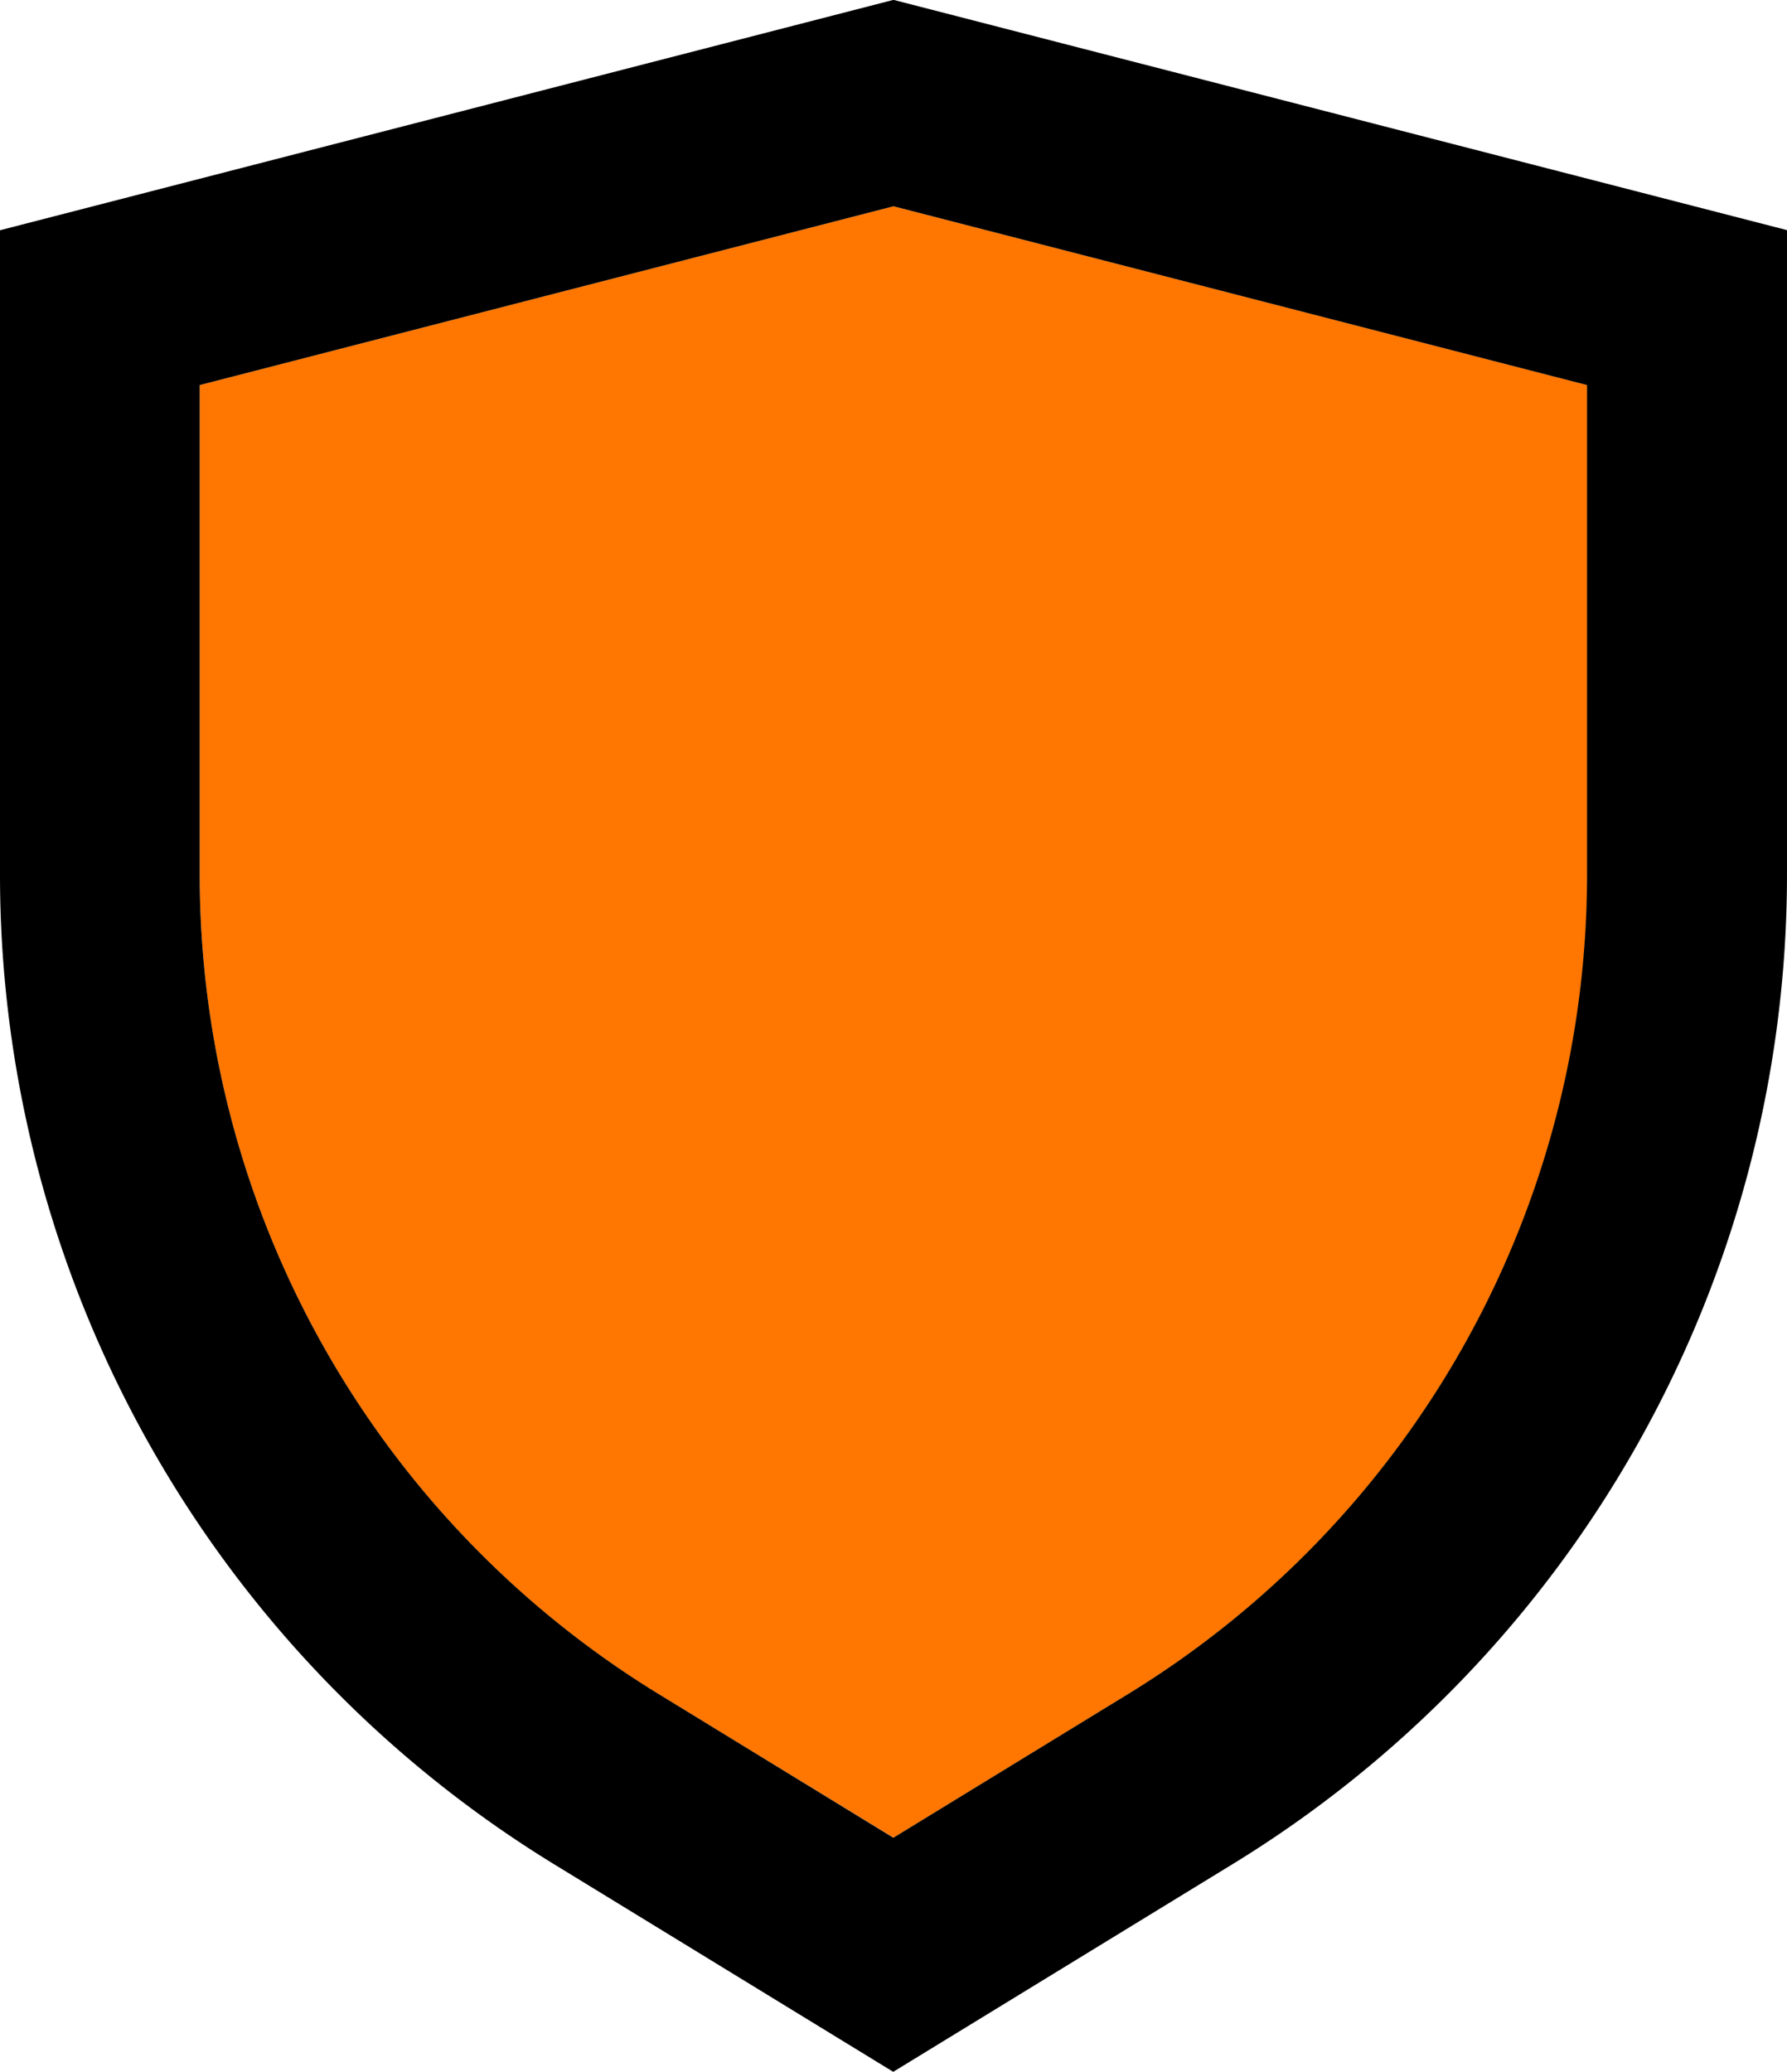
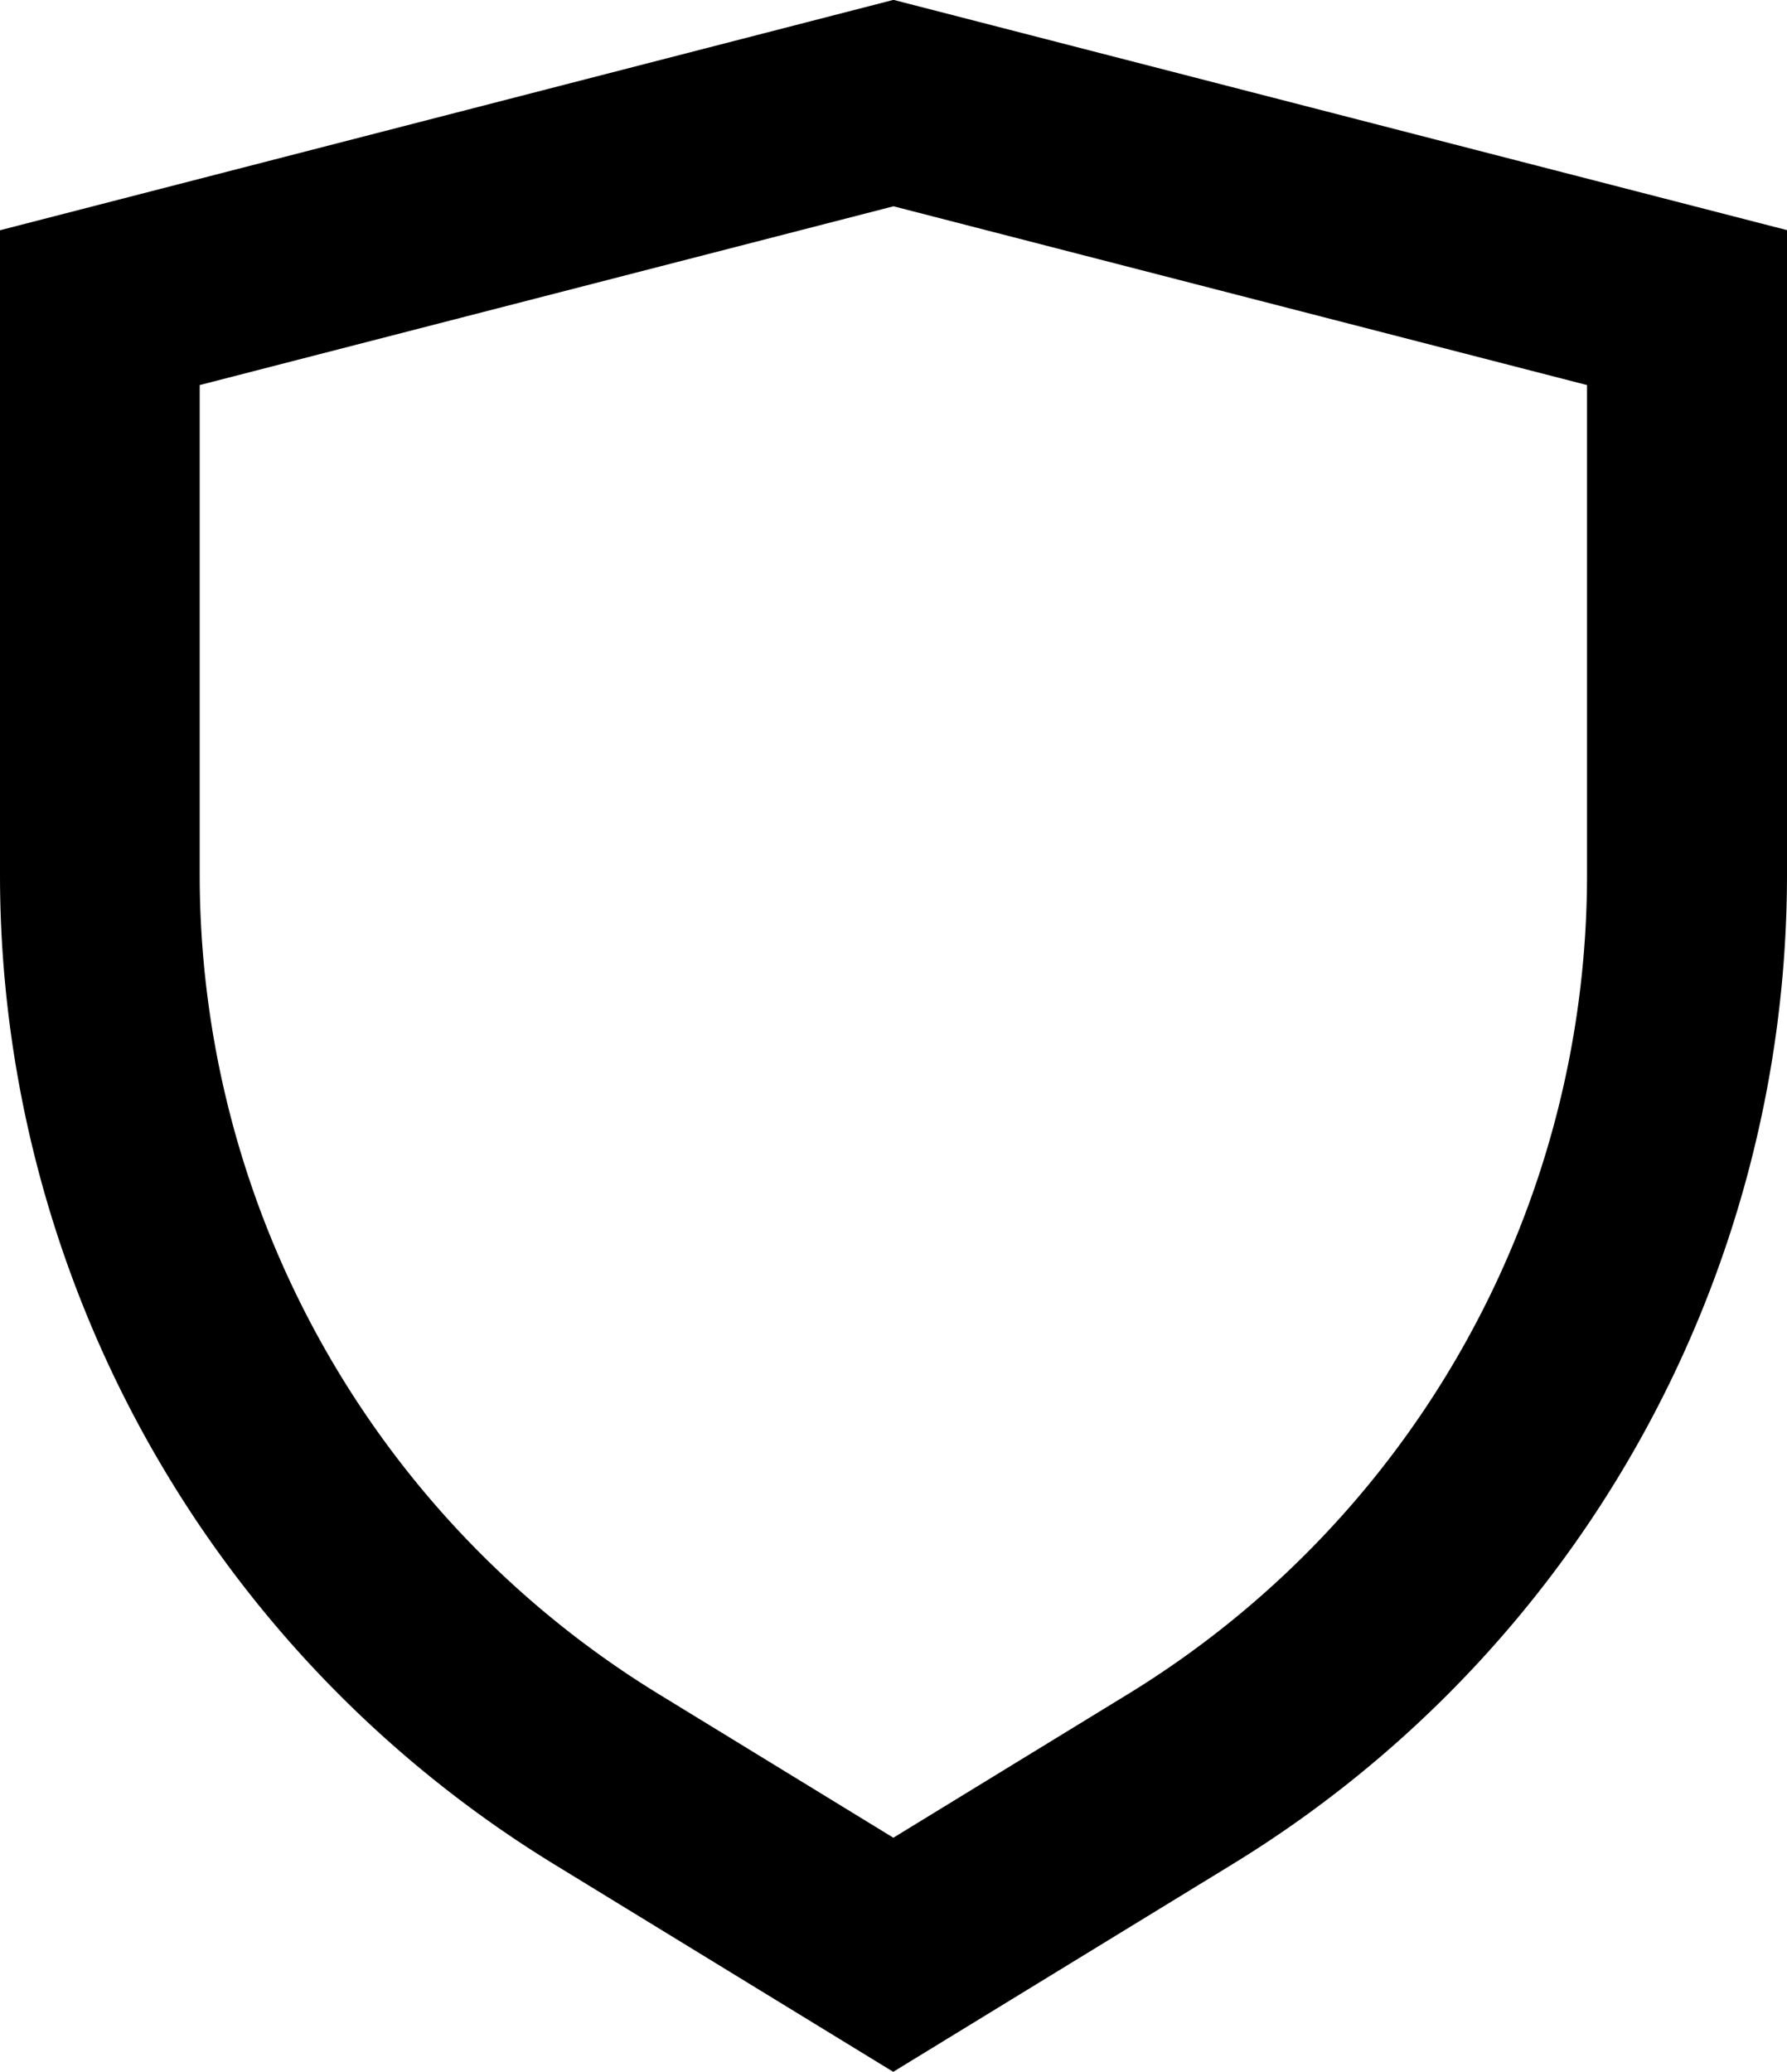
<svg xmlns="http://www.w3.org/2000/svg" width="26.844" height="31.115" viewBox="0 0 26.844 31.115">
  <g id="Groupe_852" data-name="Groupe 852" transform="translate(-67.82 -1540.402)">
-     <path id="Tracé_150" data-name="Tracé 150" d="M89.94,569.348,86.422,571.5,82.9,569.348A14.429,14.429,0,0,1,76,557.04v-7.355L86.422,547l10.422,2.685v7.355A14.429,14.429,0,0,1,89.94,569.348Z" transform="translate(-5.18 996.5)" fill="#ff7600" />
    <path id="Tracé_150_-_Contour" data-name="Tracé 150 - Contour" d="M86.422,571.5l3.518-2.153a14.429,14.429,0,0,0,6.9-12.307v-7.355L86.422,547,76,549.685v7.355a14.429,14.429,0,0,0,6.9,12.307l3.518,2.153m0,3.517-5.084-3.111A17.429,17.429,0,0,1,73,557.04v-9.68L86.422,543.9l13.422,3.458v9.68a17.429,17.429,0,0,1-8.338,14.866Z" transform="translate(-5.18 996.5)" />
  </g>
</svg>